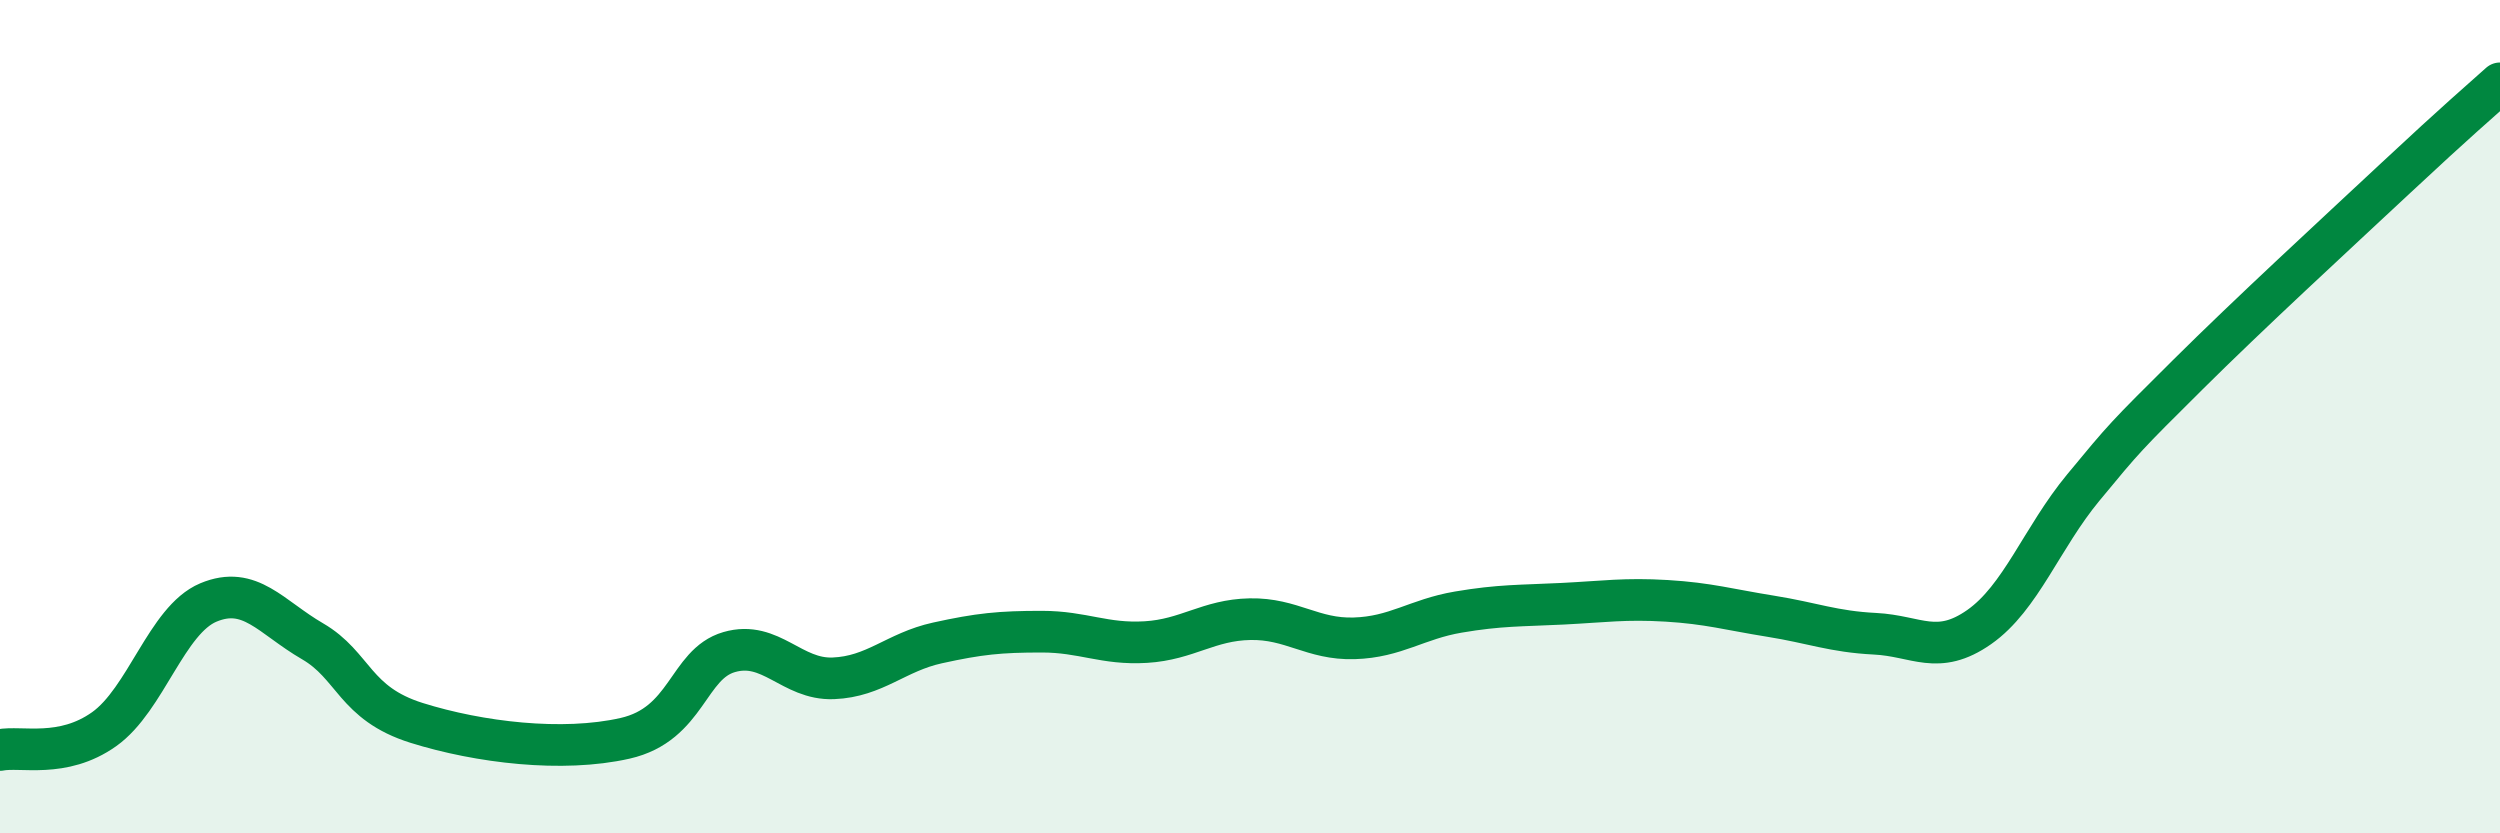
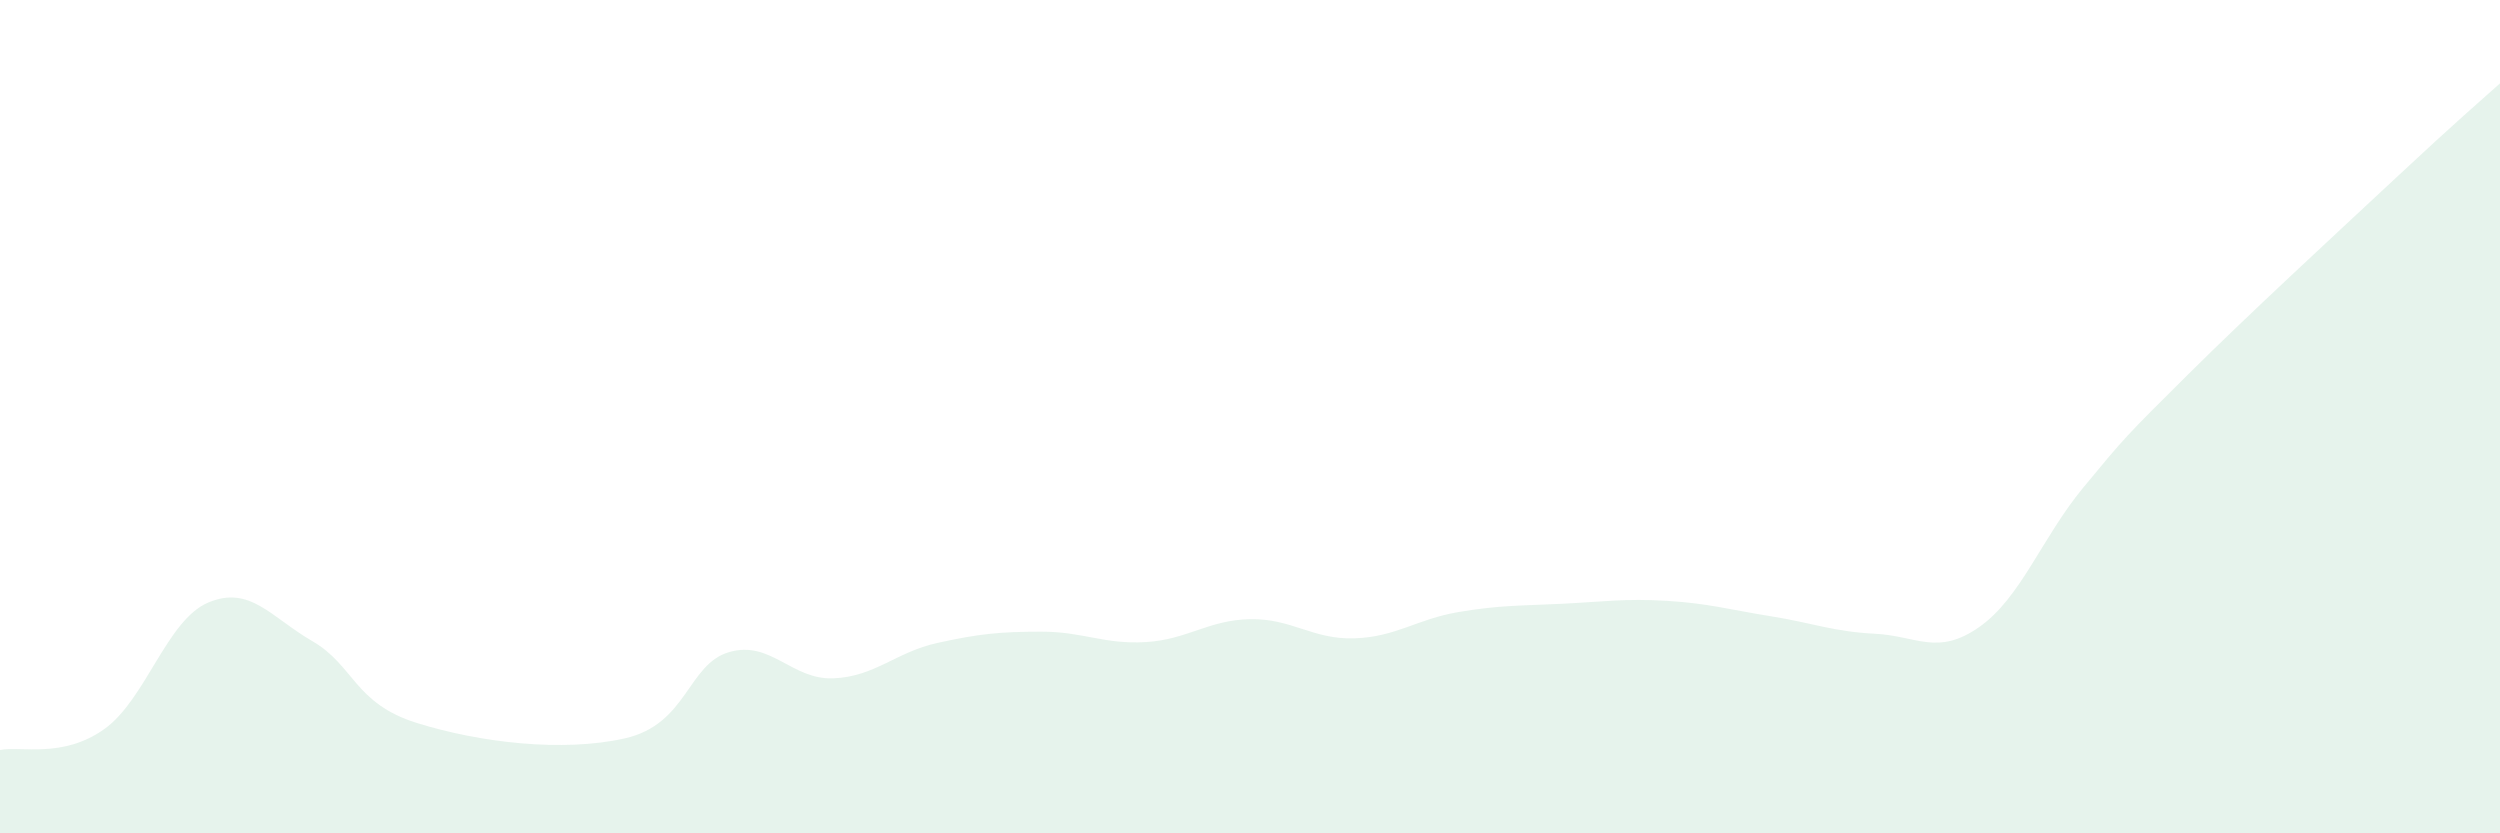
<svg xmlns="http://www.w3.org/2000/svg" width="60" height="20" viewBox="0 0 60 20">
  <path d="M 0,18 C 0.5,17.9 1.5,18.21 2.5,17.5 C 3.5,16.79 4,14.88 5,14.46 C 6,14.04 6.5,14.81 7.5,15.39 C 8.5,15.97 8.5,16.88 10,17.35 C 11.5,17.82 13.5,18.06 15,17.72 C 16.5,17.38 16.5,15.94 17.5,15.65 C 18.5,15.36 19,16.32 20,16.28 C 21,16.24 21.5,15.65 22.5,15.43 C 23.5,15.21 24,15.16 25,15.16 C 26,15.16 26.5,15.47 27.5,15.41 C 28.5,15.35 29,14.88 30,14.86 C 31,14.84 31.5,15.35 32.5,15.32 C 33.5,15.29 34,14.86 35,14.69 C 36,14.52 36.5,14.54 37.5,14.49 C 38.5,14.44 39,14.36 40,14.42 C 41,14.48 41.5,14.63 42.5,14.79 C 43.5,14.95 44,15.16 45,15.21 C 46,15.26 46.5,15.75 47.5,15.05 C 48.5,14.35 49,12.91 50,11.7 C 51,10.49 51,10.49 52.5,9 C 54,7.51 56,5.67 57.5,4.27 C 59,2.87 59.5,2.45 60,2L60 20L0 20Z" fill="#008740" opacity="0.1" stroke-linecap="round" stroke-linejoin="round" />
-   <path d="M 0,18 C 0.5,17.9 1.5,18.21 2.5,17.5 C 3.5,16.79 4,14.88 5,14.46 C 6,14.04 6.5,14.81 7.5,15.39 C 8.5,15.97 8.5,16.88 10,17.35 C 11.5,17.82 13.5,18.06 15,17.72 C 16.5,17.38 16.5,15.94 17.5,15.65 C 18.5,15.36 19,16.32 20,16.28 C 21,16.24 21.5,15.65 22.5,15.43 C 23.5,15.21 24,15.16 25,15.16 C 26,15.16 26.5,15.47 27.5,15.41 C 28.5,15.35 29,14.88 30,14.86 C 31,14.84 31.5,15.35 32.5,15.32 C 33.5,15.29 34,14.86 35,14.69 C 36,14.52 36.5,14.54 37.5,14.49 C 38.5,14.44 39,14.36 40,14.42 C 41,14.48 41.5,14.63 42.5,14.79 C 43.5,14.95 44,15.16 45,15.21 C 46,15.26 46.5,15.75 47.5,15.05 C 48.5,14.35 49,12.91 50,11.7 C 51,10.49 51,10.49 52.5,9 C 54,7.51 56,5.67 57.5,4.27 C 59,2.87 59.5,2.45 60,2" stroke="#008740" stroke-width="1" fill="none" stroke-linecap="round" stroke-linejoin="round" />
</svg>